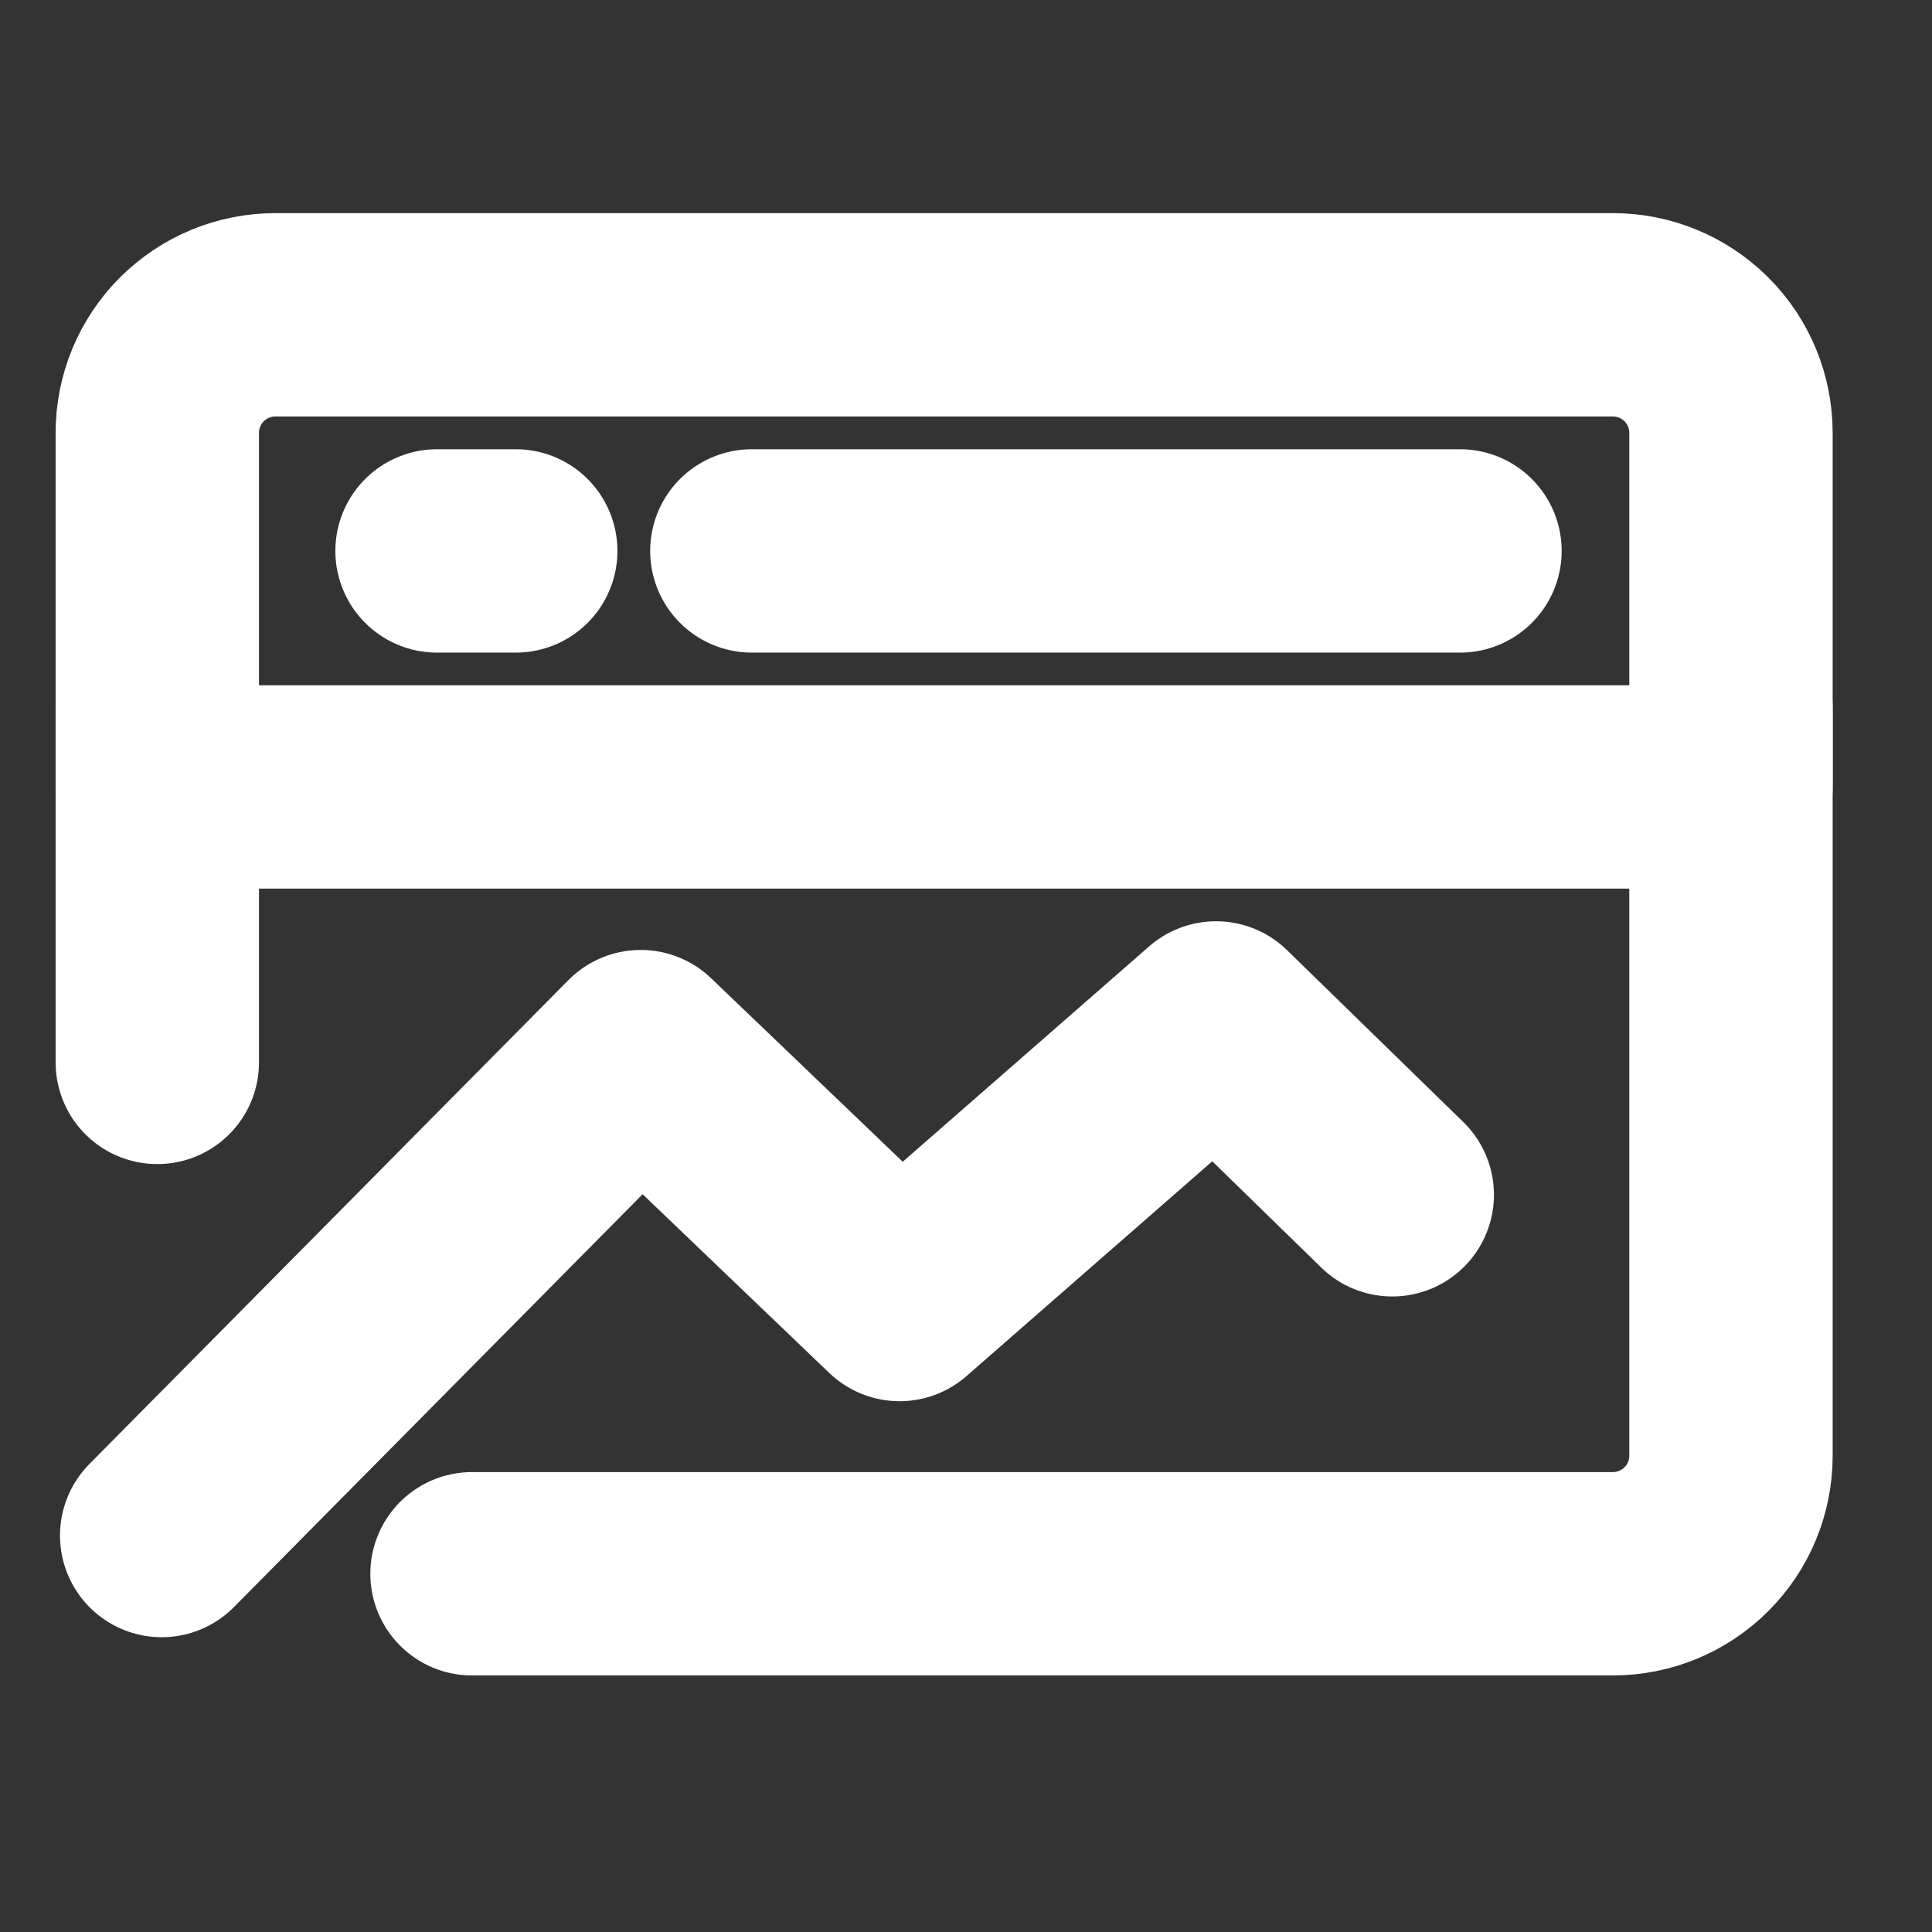
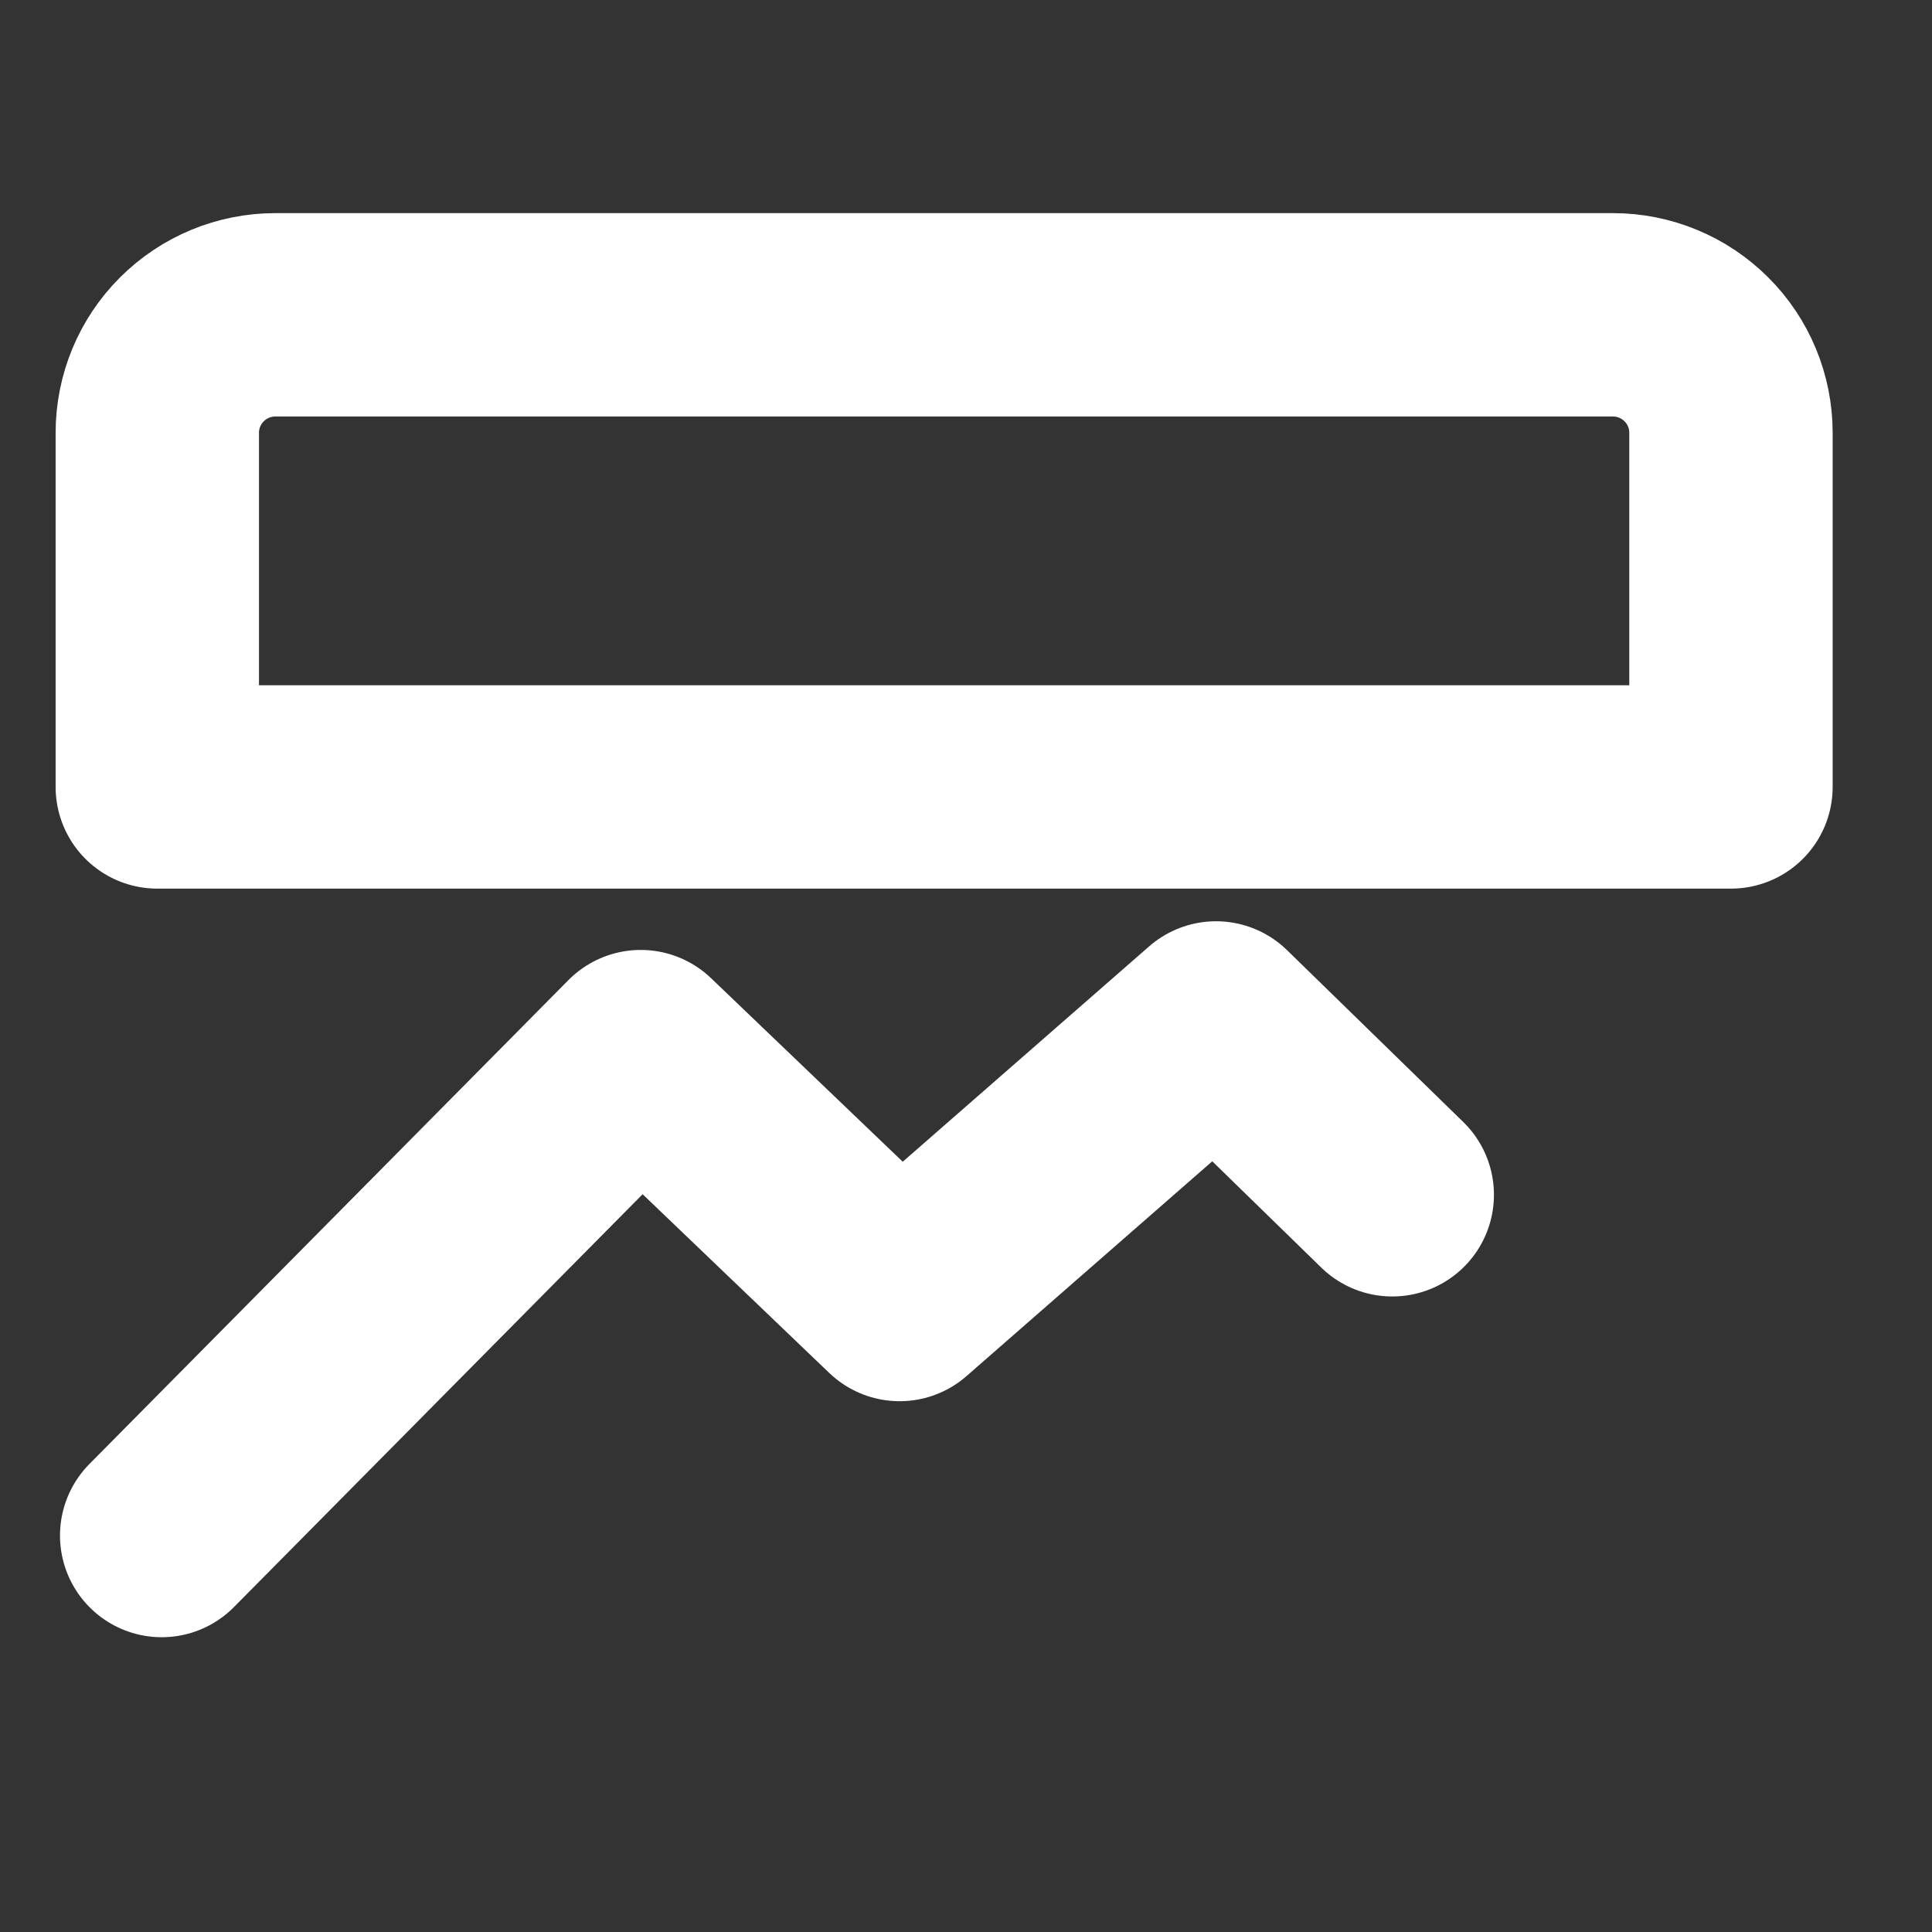
<svg xmlns="http://www.w3.org/2000/svg" width="19" height="19" viewBox="0 0 19 19" fill="none">
  <rect x="0" y="0" width="19" height="19" fill="#333333" stroke="none" />
  <path d="M1.59 15.101L6.301 10.342L8.847 12.78L11.959 10.06L13.692 11.75M17.023 4.256C17.023 3.949 16.901 3.653 16.683 3.436C16.465 3.218 16.17 3.096 15.862 3.096H2.708C2.4 3.096 2.105 3.218 1.887 3.436C1.669 3.653 1.547 3.949 1.547 4.256V7.739H17.023V4.256Z" stroke="white" stroke-width="2" stroke-linecap="round" stroke-linejoin="round" />
-   <path d="M17.023 6.966V14.317C17.023 14.625 16.901 14.92 16.683 15.137C16.465 15.355 16.17 15.477 15.862 15.477H4.642M7.394 5.418H14.358M4.298 5.418H5.072M1.547 6.966V10.448" stroke="white" stroke-width="2" stroke-linecap="round" stroke-linejoin="round" />
</svg>